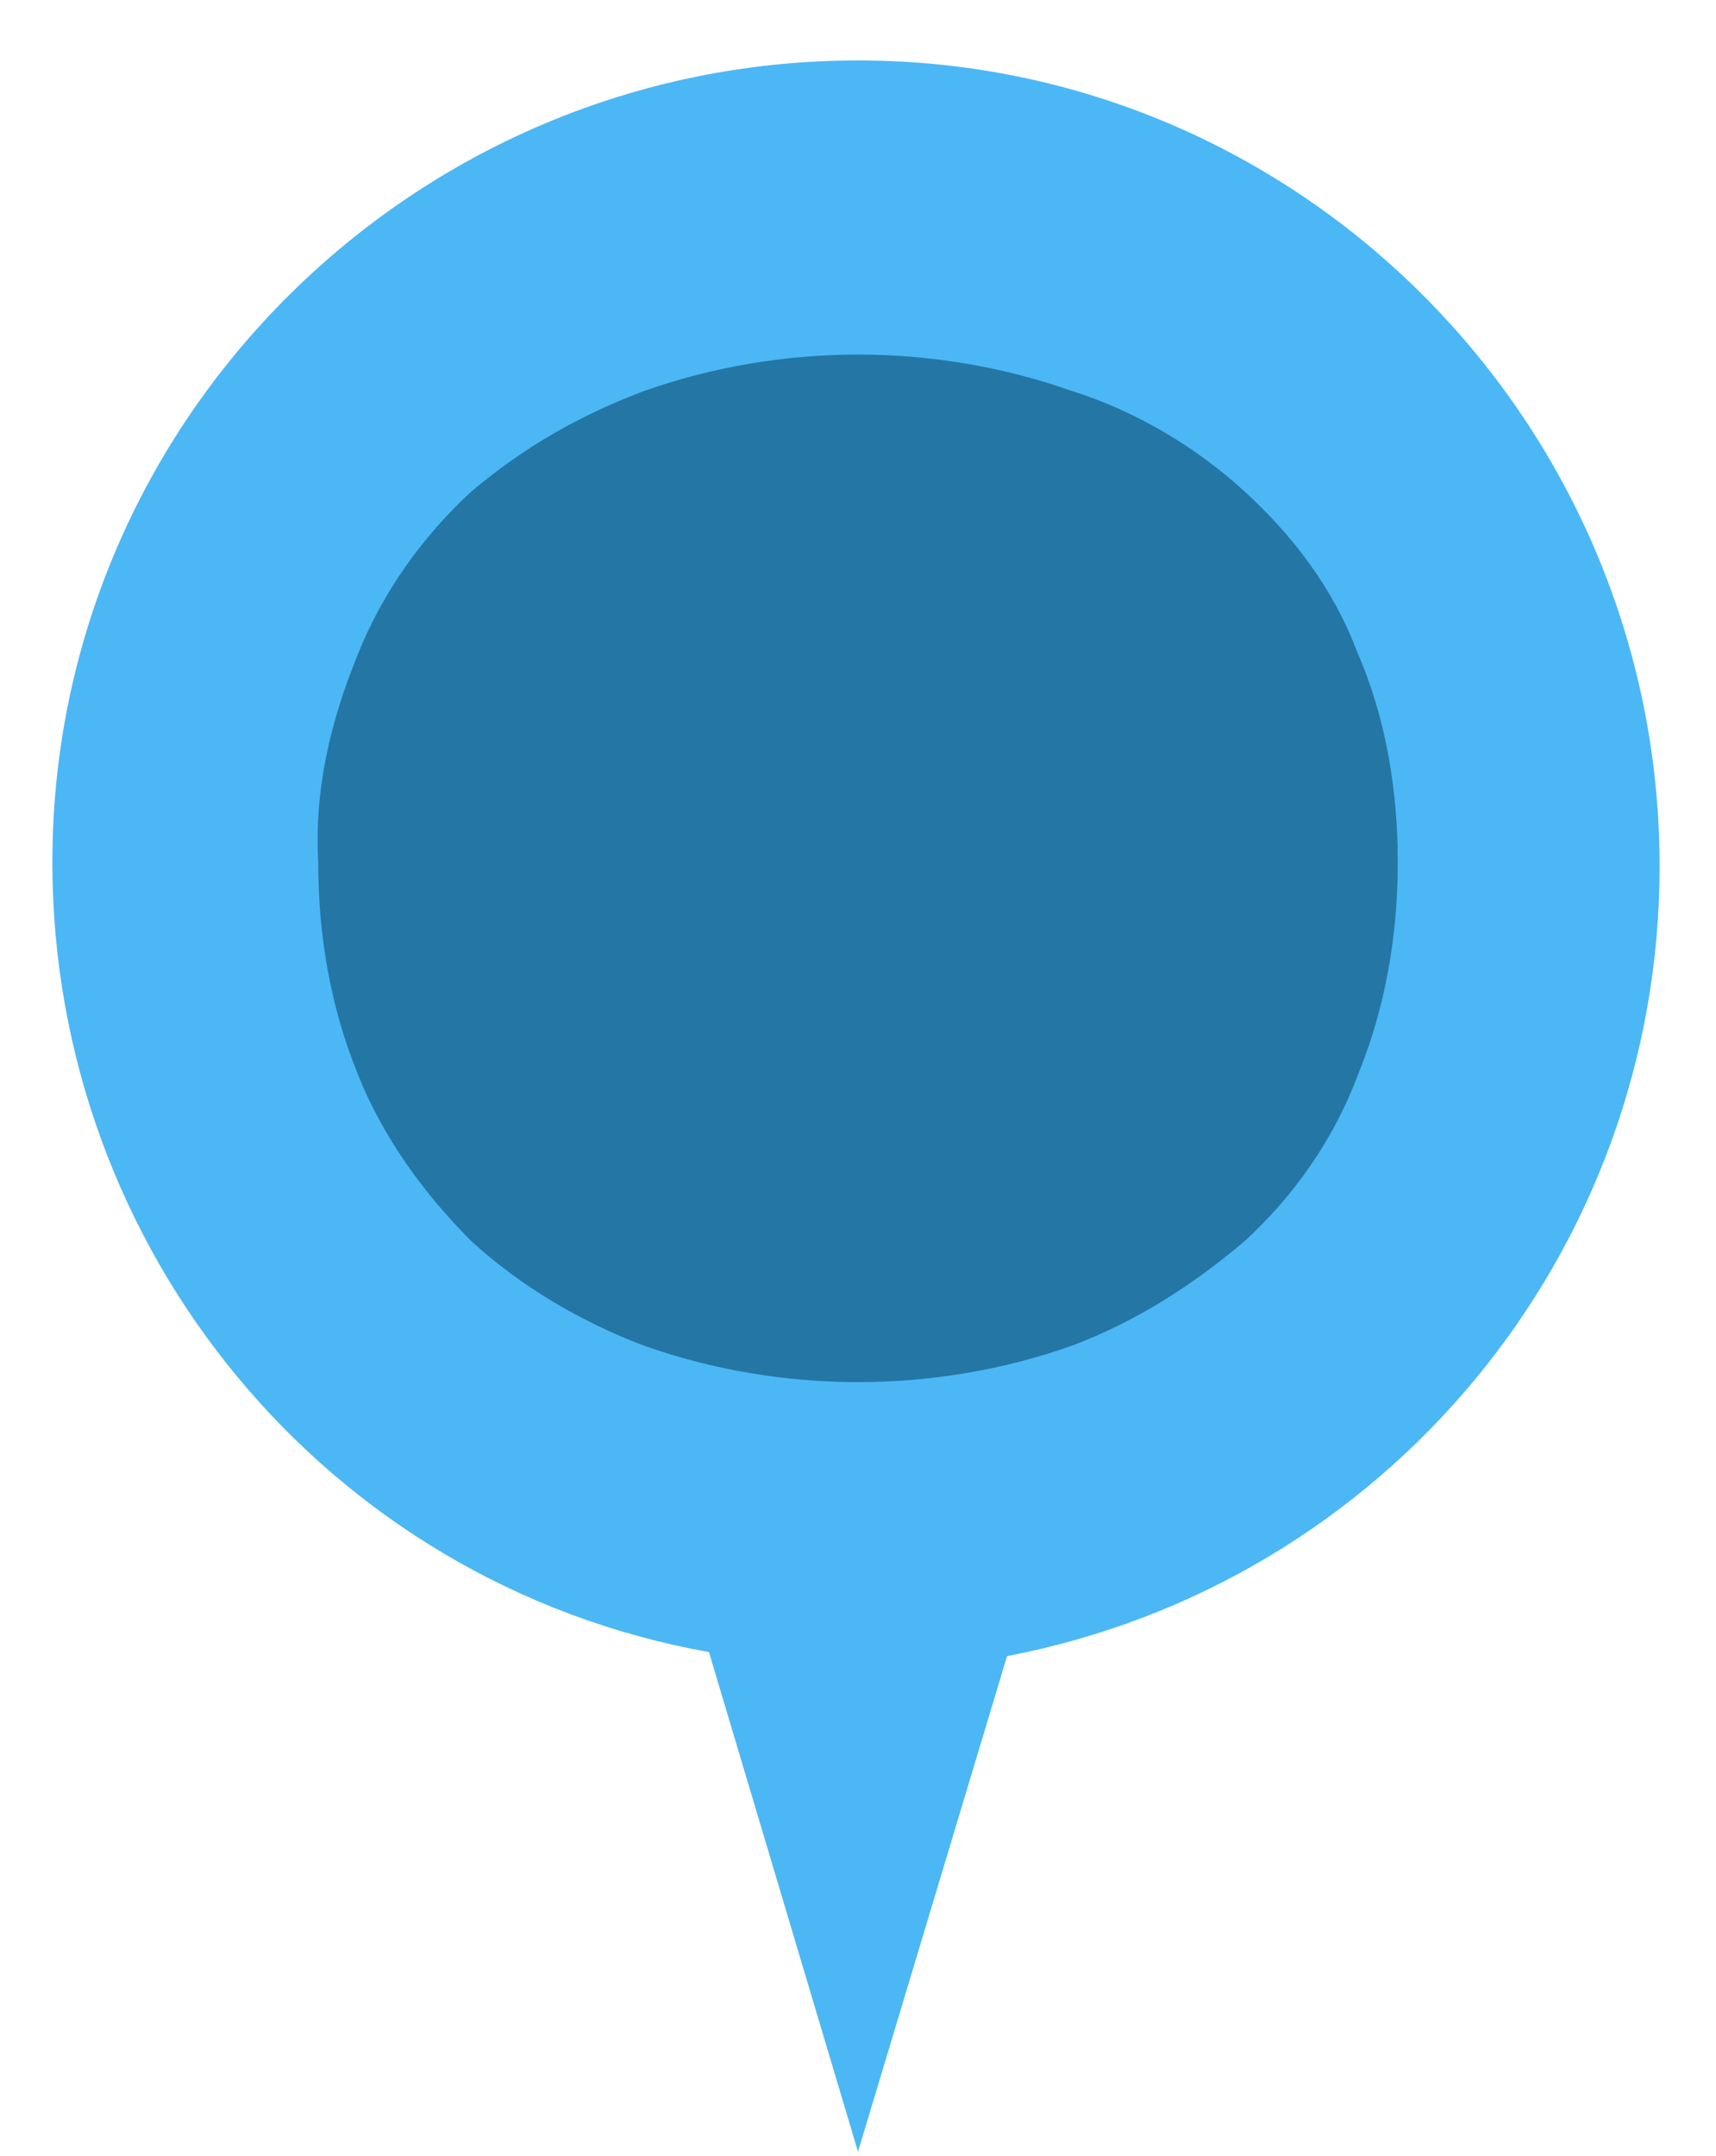
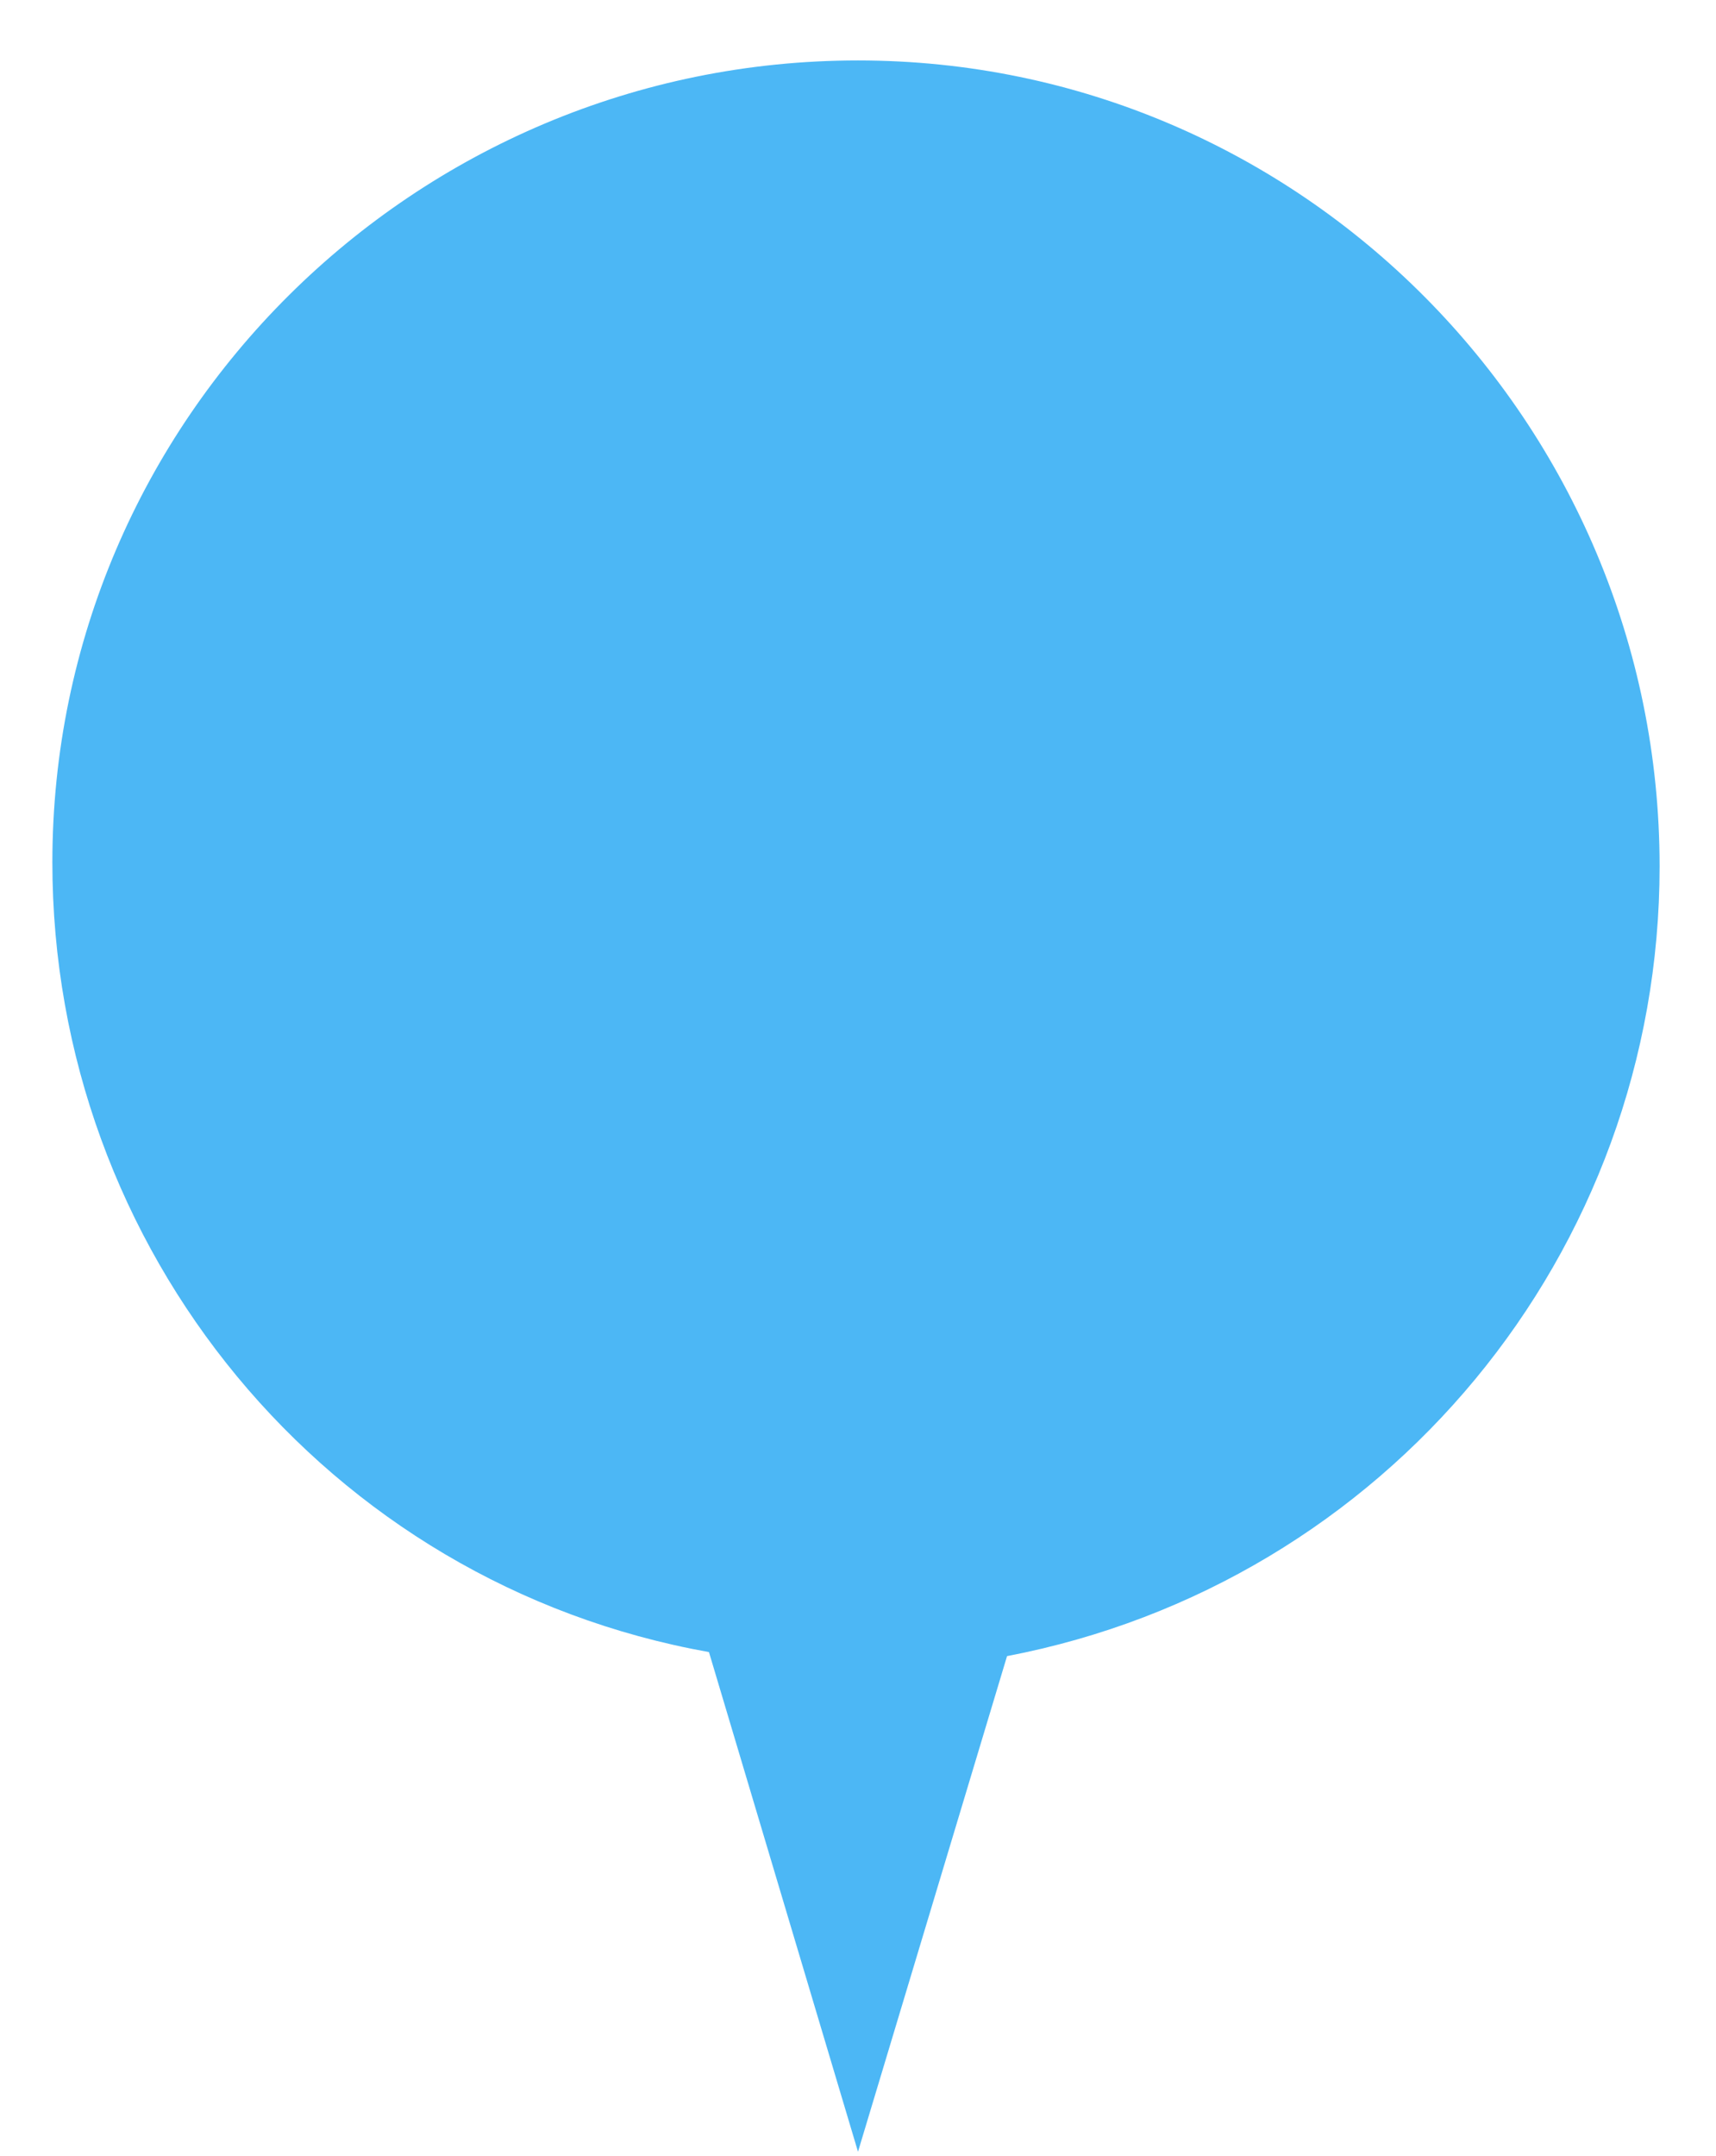
<svg xmlns="http://www.w3.org/2000/svg" version="1.1" id="Layer_1" x="0px" y="0px" viewBox="0 0 42.6 53.5" style="enable-background:new 0 0 42.6 53.5;" xml:space="preserve">
  <style type="text/css">
	.st0{fill:#4cb7f5;}
	.st1{fill:#2476A5;}
</style>
  <g id="b857984c-df3d-4579-b05c-0d0f99a68e1e">
    <g id="b55b57af-e6b0-420c-b08a-6f6c0891b391">
      <g>
        <path class="st0" d="M41.2,21.5c0-11-8.9-20-19.9-20s-20,8.9-20,19.9C1.3,31,8.1,39.3,17.6,41l3.7,12.4L25,41.1     C34.4,39.3,41.2,31.1,41.2,21.5z" />
-         <path class="st1" d="M30.9,12.2c-1.2-1.1-2.7-2-4.3-2.5c-1.7-0.6-3.5-0.9-5.3-0.9S17.7,9.1,16,9.7c-1.6,0.6-3,1.4-4.3,2.5     c-1.2,1.1-2.2,2.5-2.8,4c-0.7,1.7-1.1,3.4-1,5.2c0,1.8,0.3,3.6,1,5.3c0.6,1.5,1.6,2.9,2.8,4.1c1.2,1.1,2.7,2,4.3,2.6     c1.7,0.6,3.5,0.9,5.3,0.9s3.6-0.3,5.3-0.9c1.6-0.6,3-1.5,4.3-2.6c1.2-1.1,2.2-2.5,2.8-4.1c0.7-1.7,1-3.5,1-5.3s-0.3-3.6-1-5.2     C33.1,14.6,32.1,13.3,30.9,12.2z" />
      </g>
    </g>
  </g>
</svg>